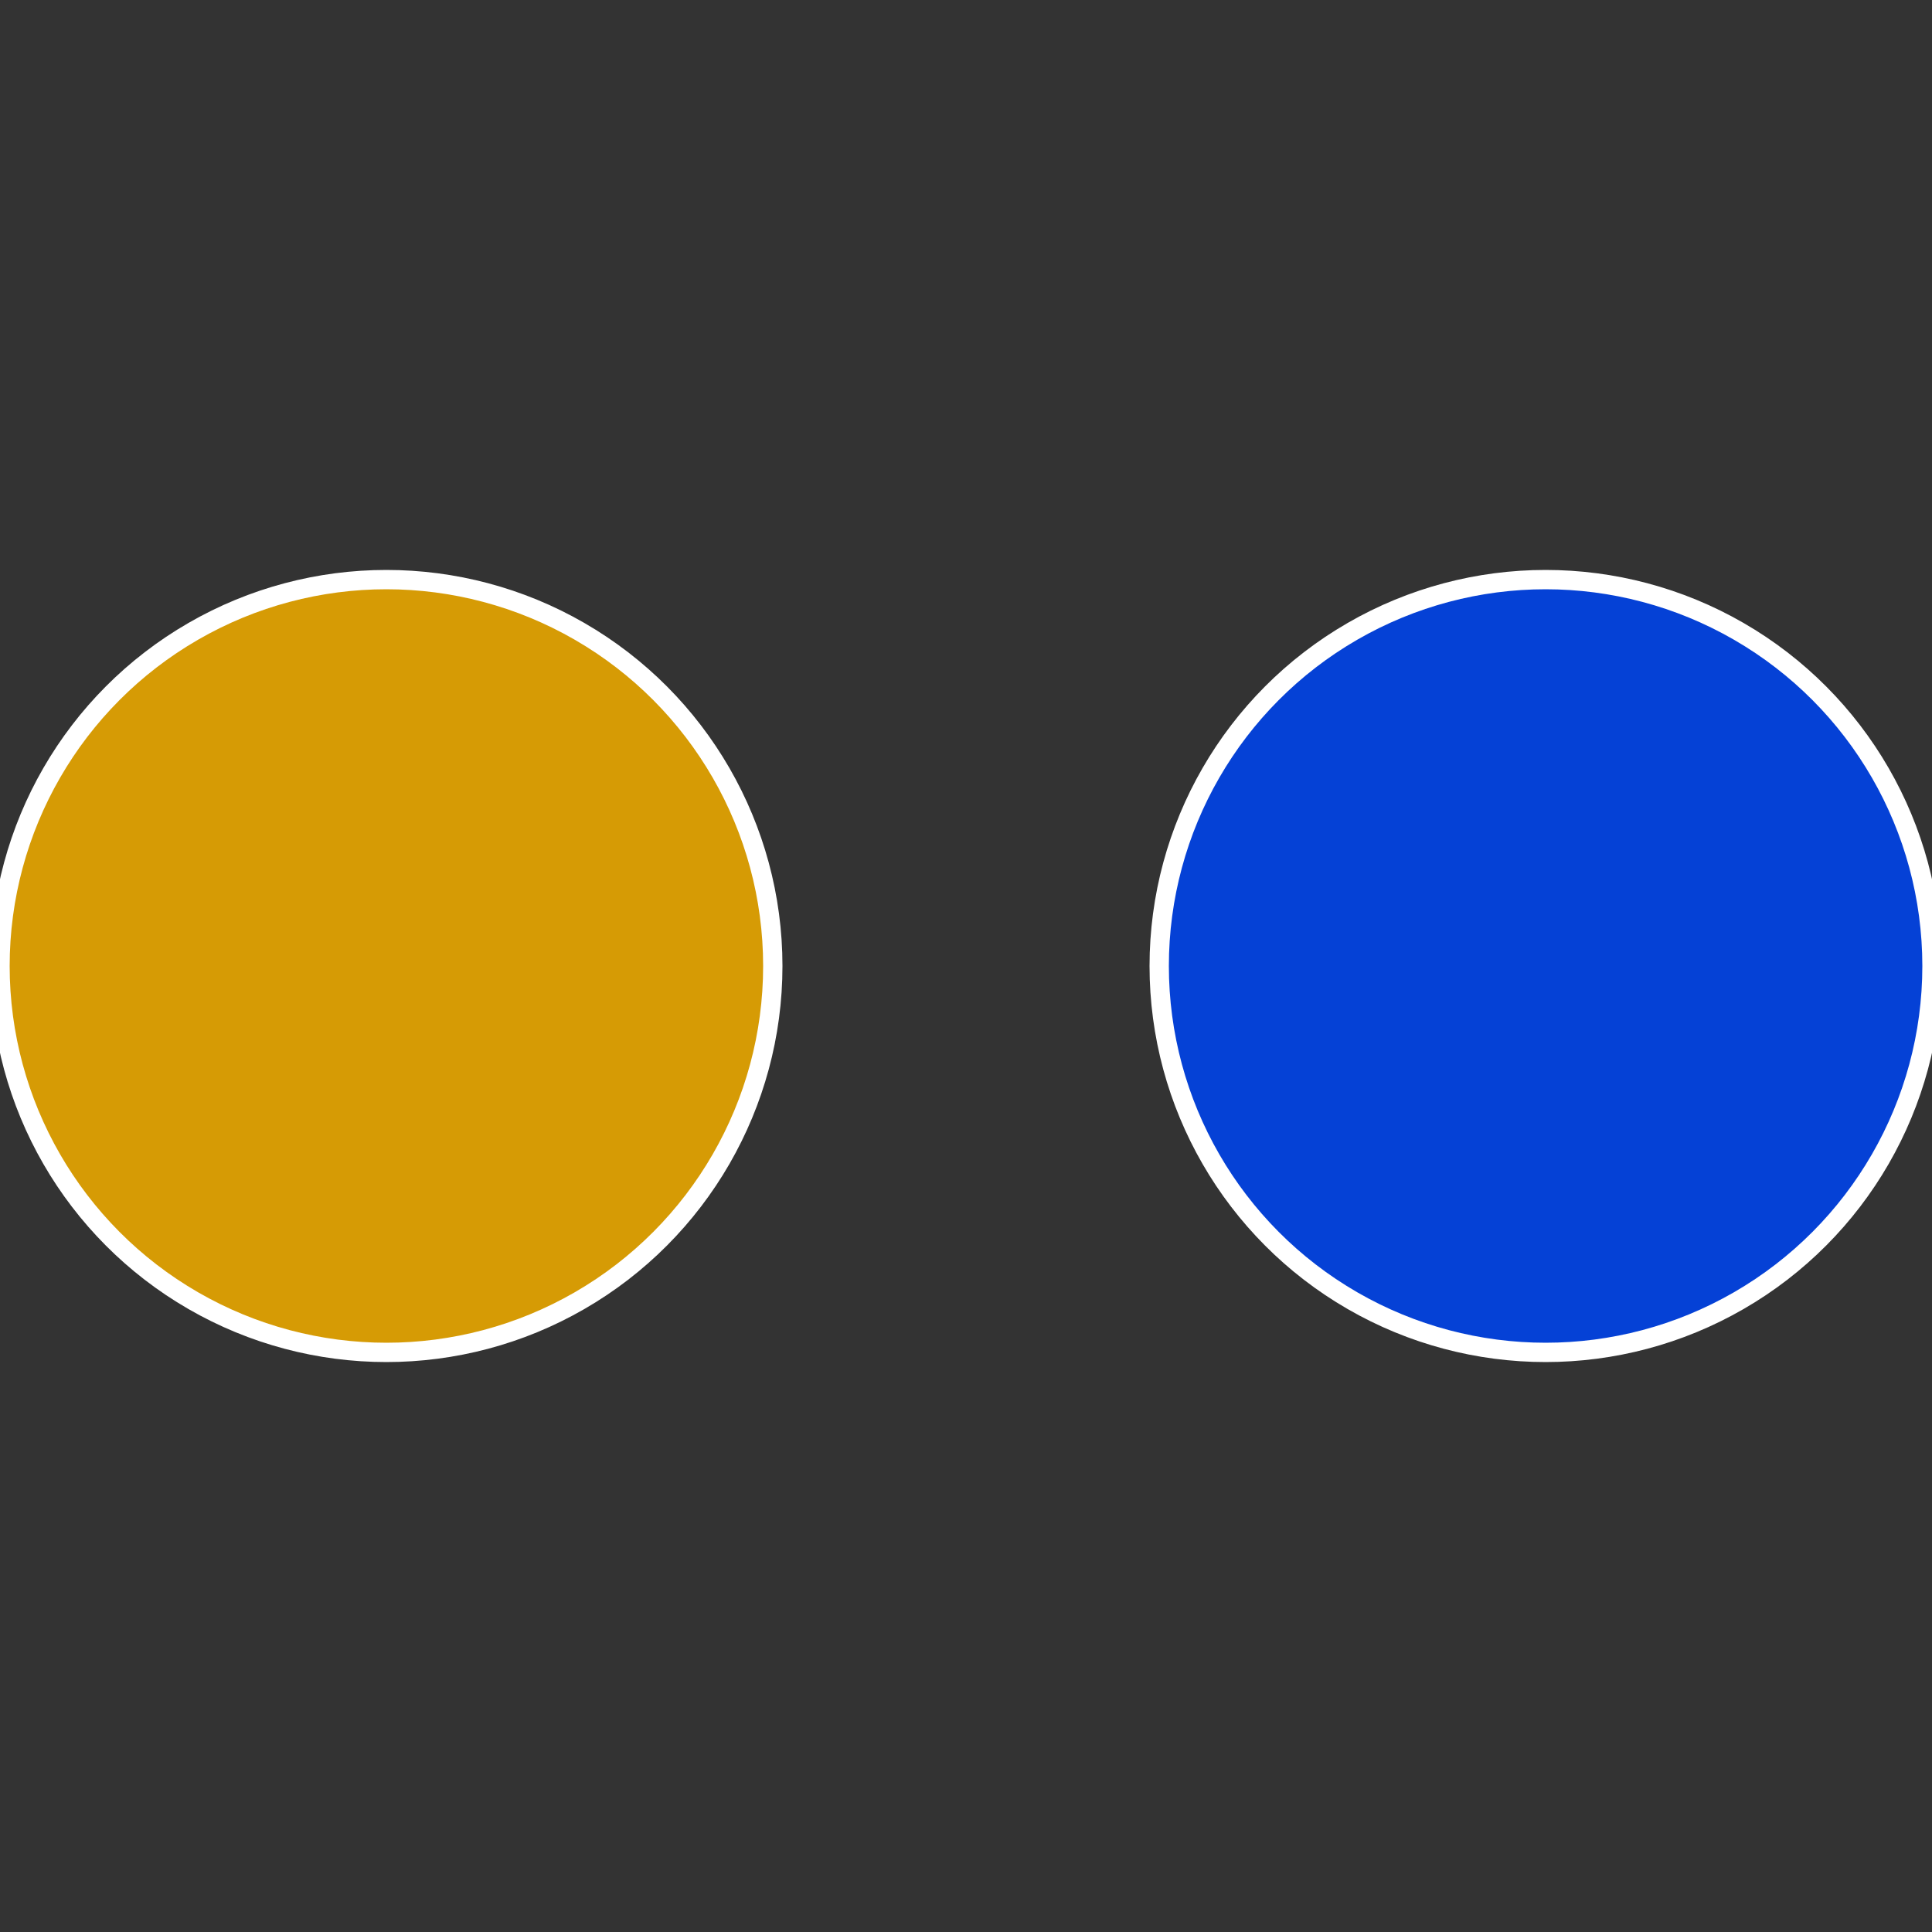
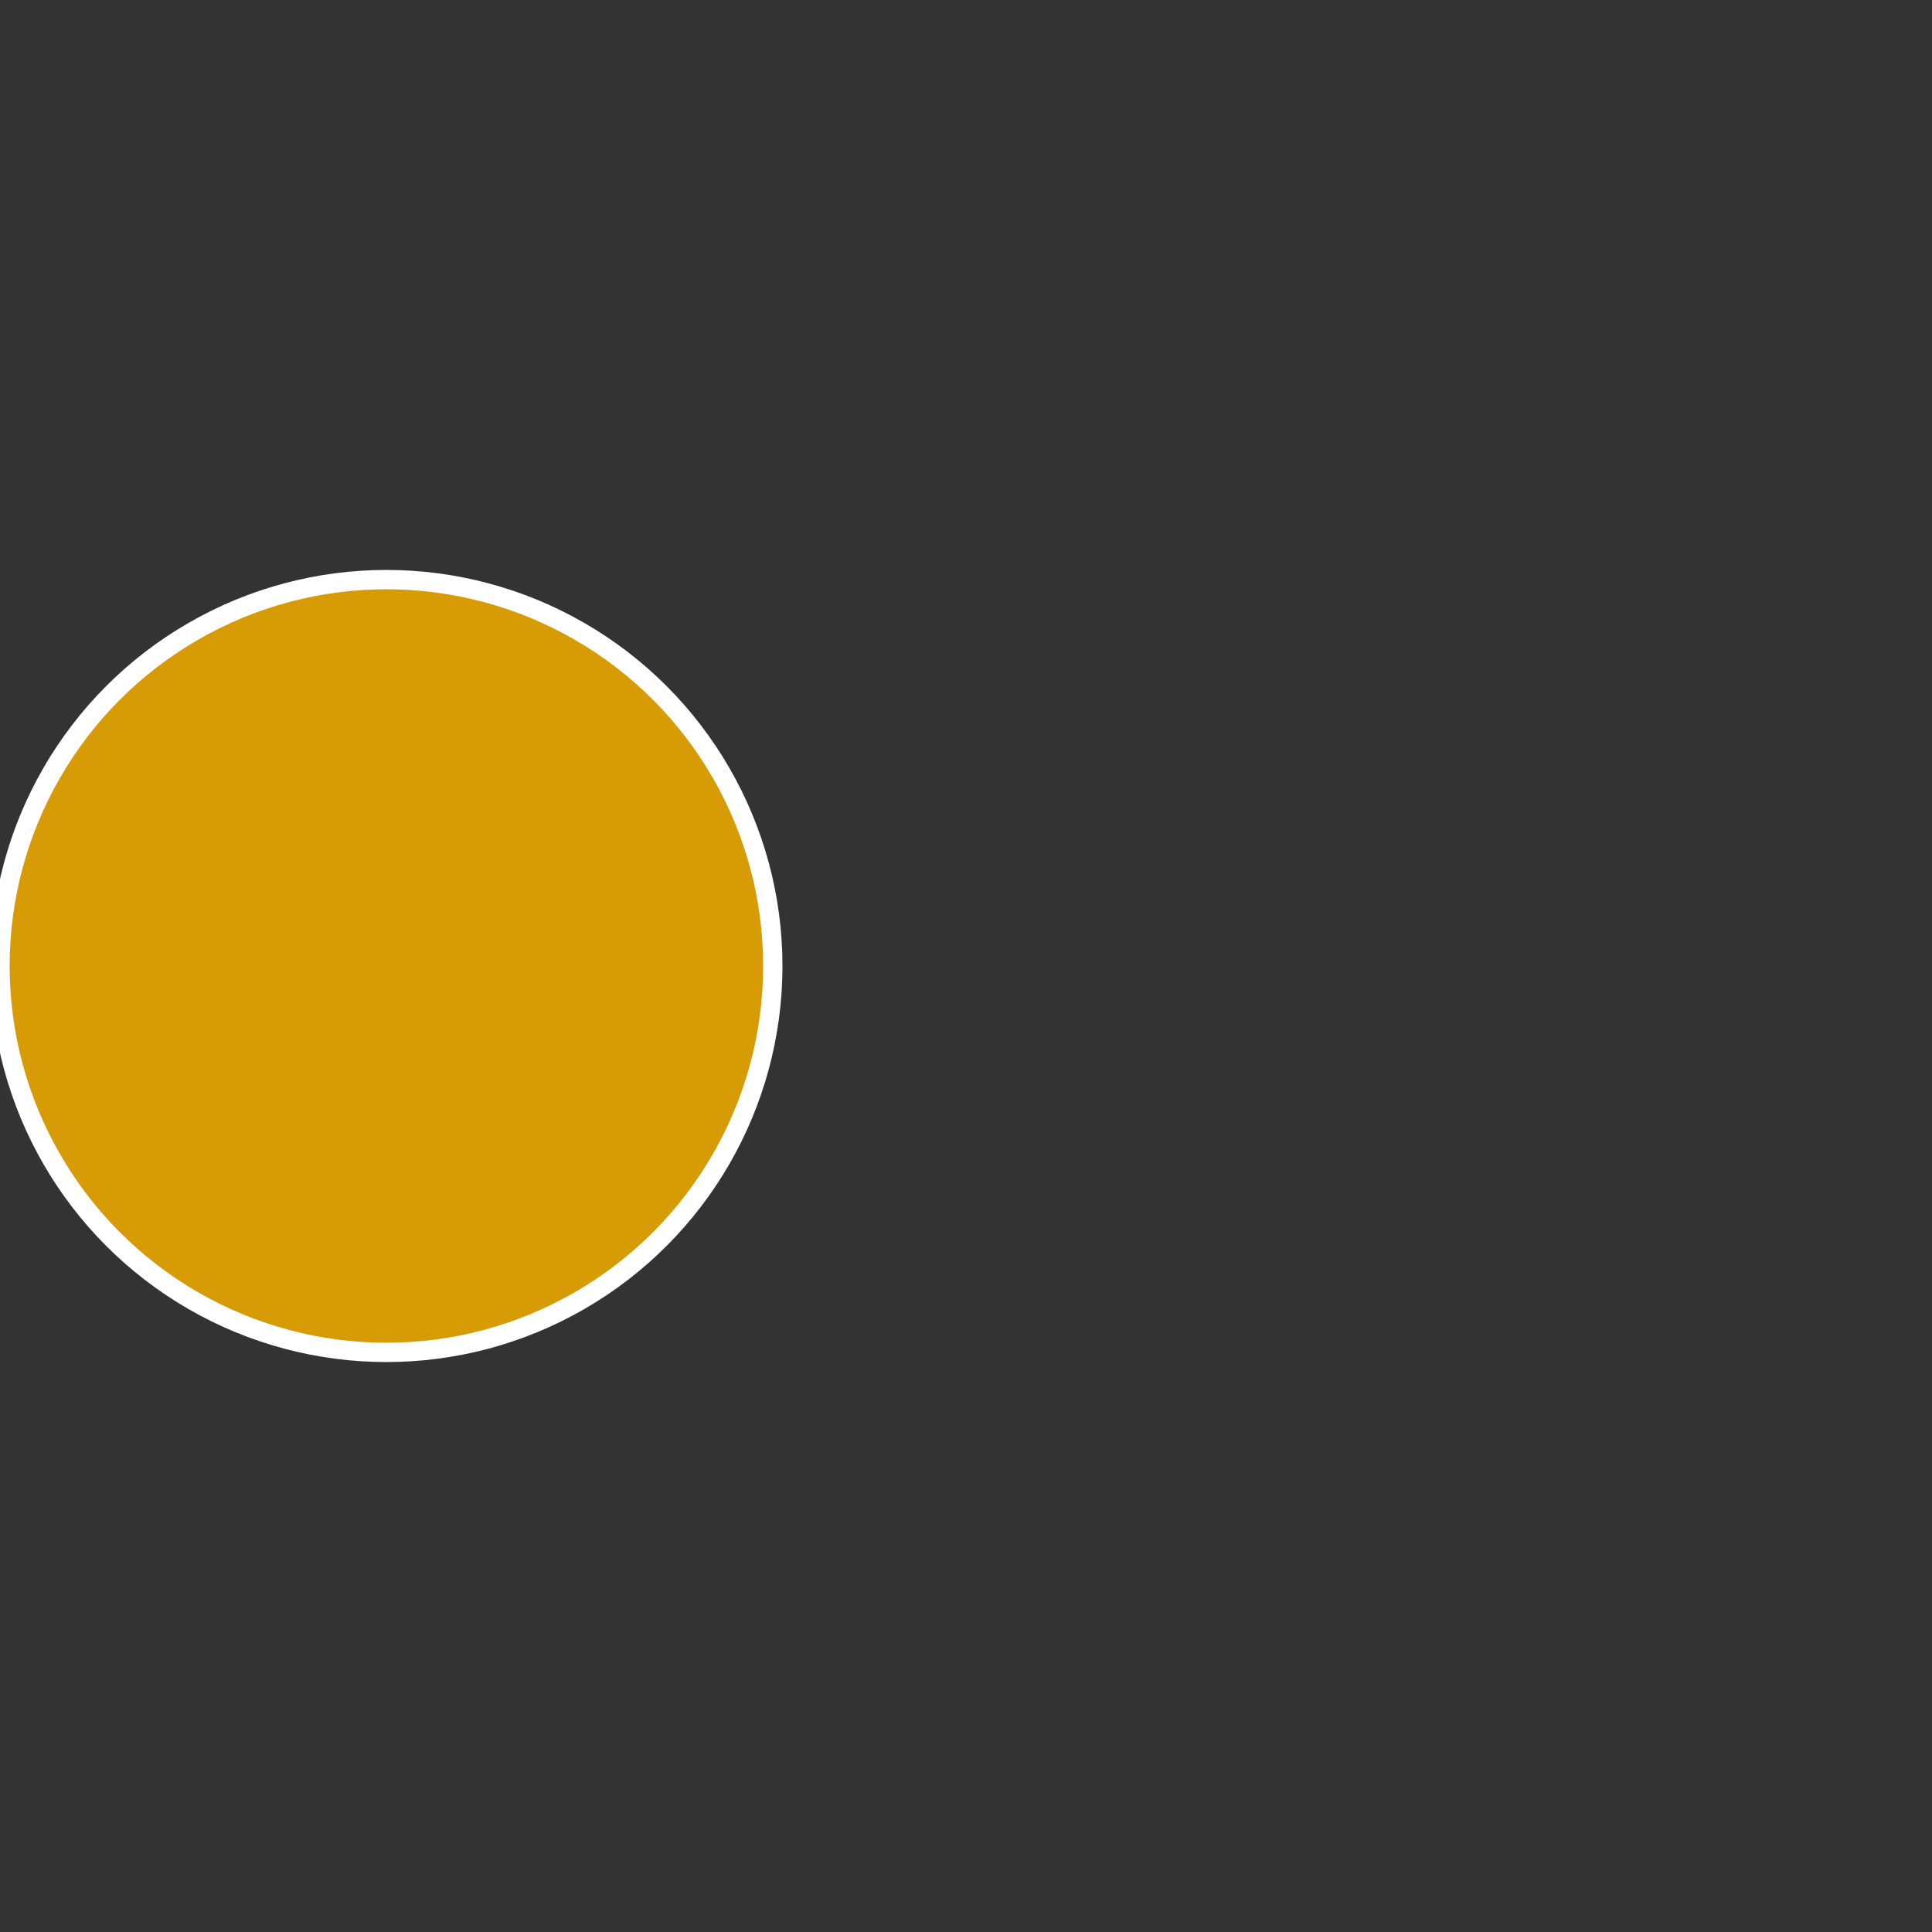
<svg xmlns="http://www.w3.org/2000/svg" width="500" height="500" viewBox="-1 -1 2 2">
  <rect x="-1" y="-1" width="2" height="2" fill="#333333" stroke="none" />
-   <circle cx="0.6" cy="0" r="0.4" fill="#0541d6" stroke="#fff" stroke-width="1%" />
  <circle cx="-0.6" cy="7.3478807948841E-17" r="0.4" fill="#d69b05" stroke="#fff" stroke-width="1%" />
</svg>